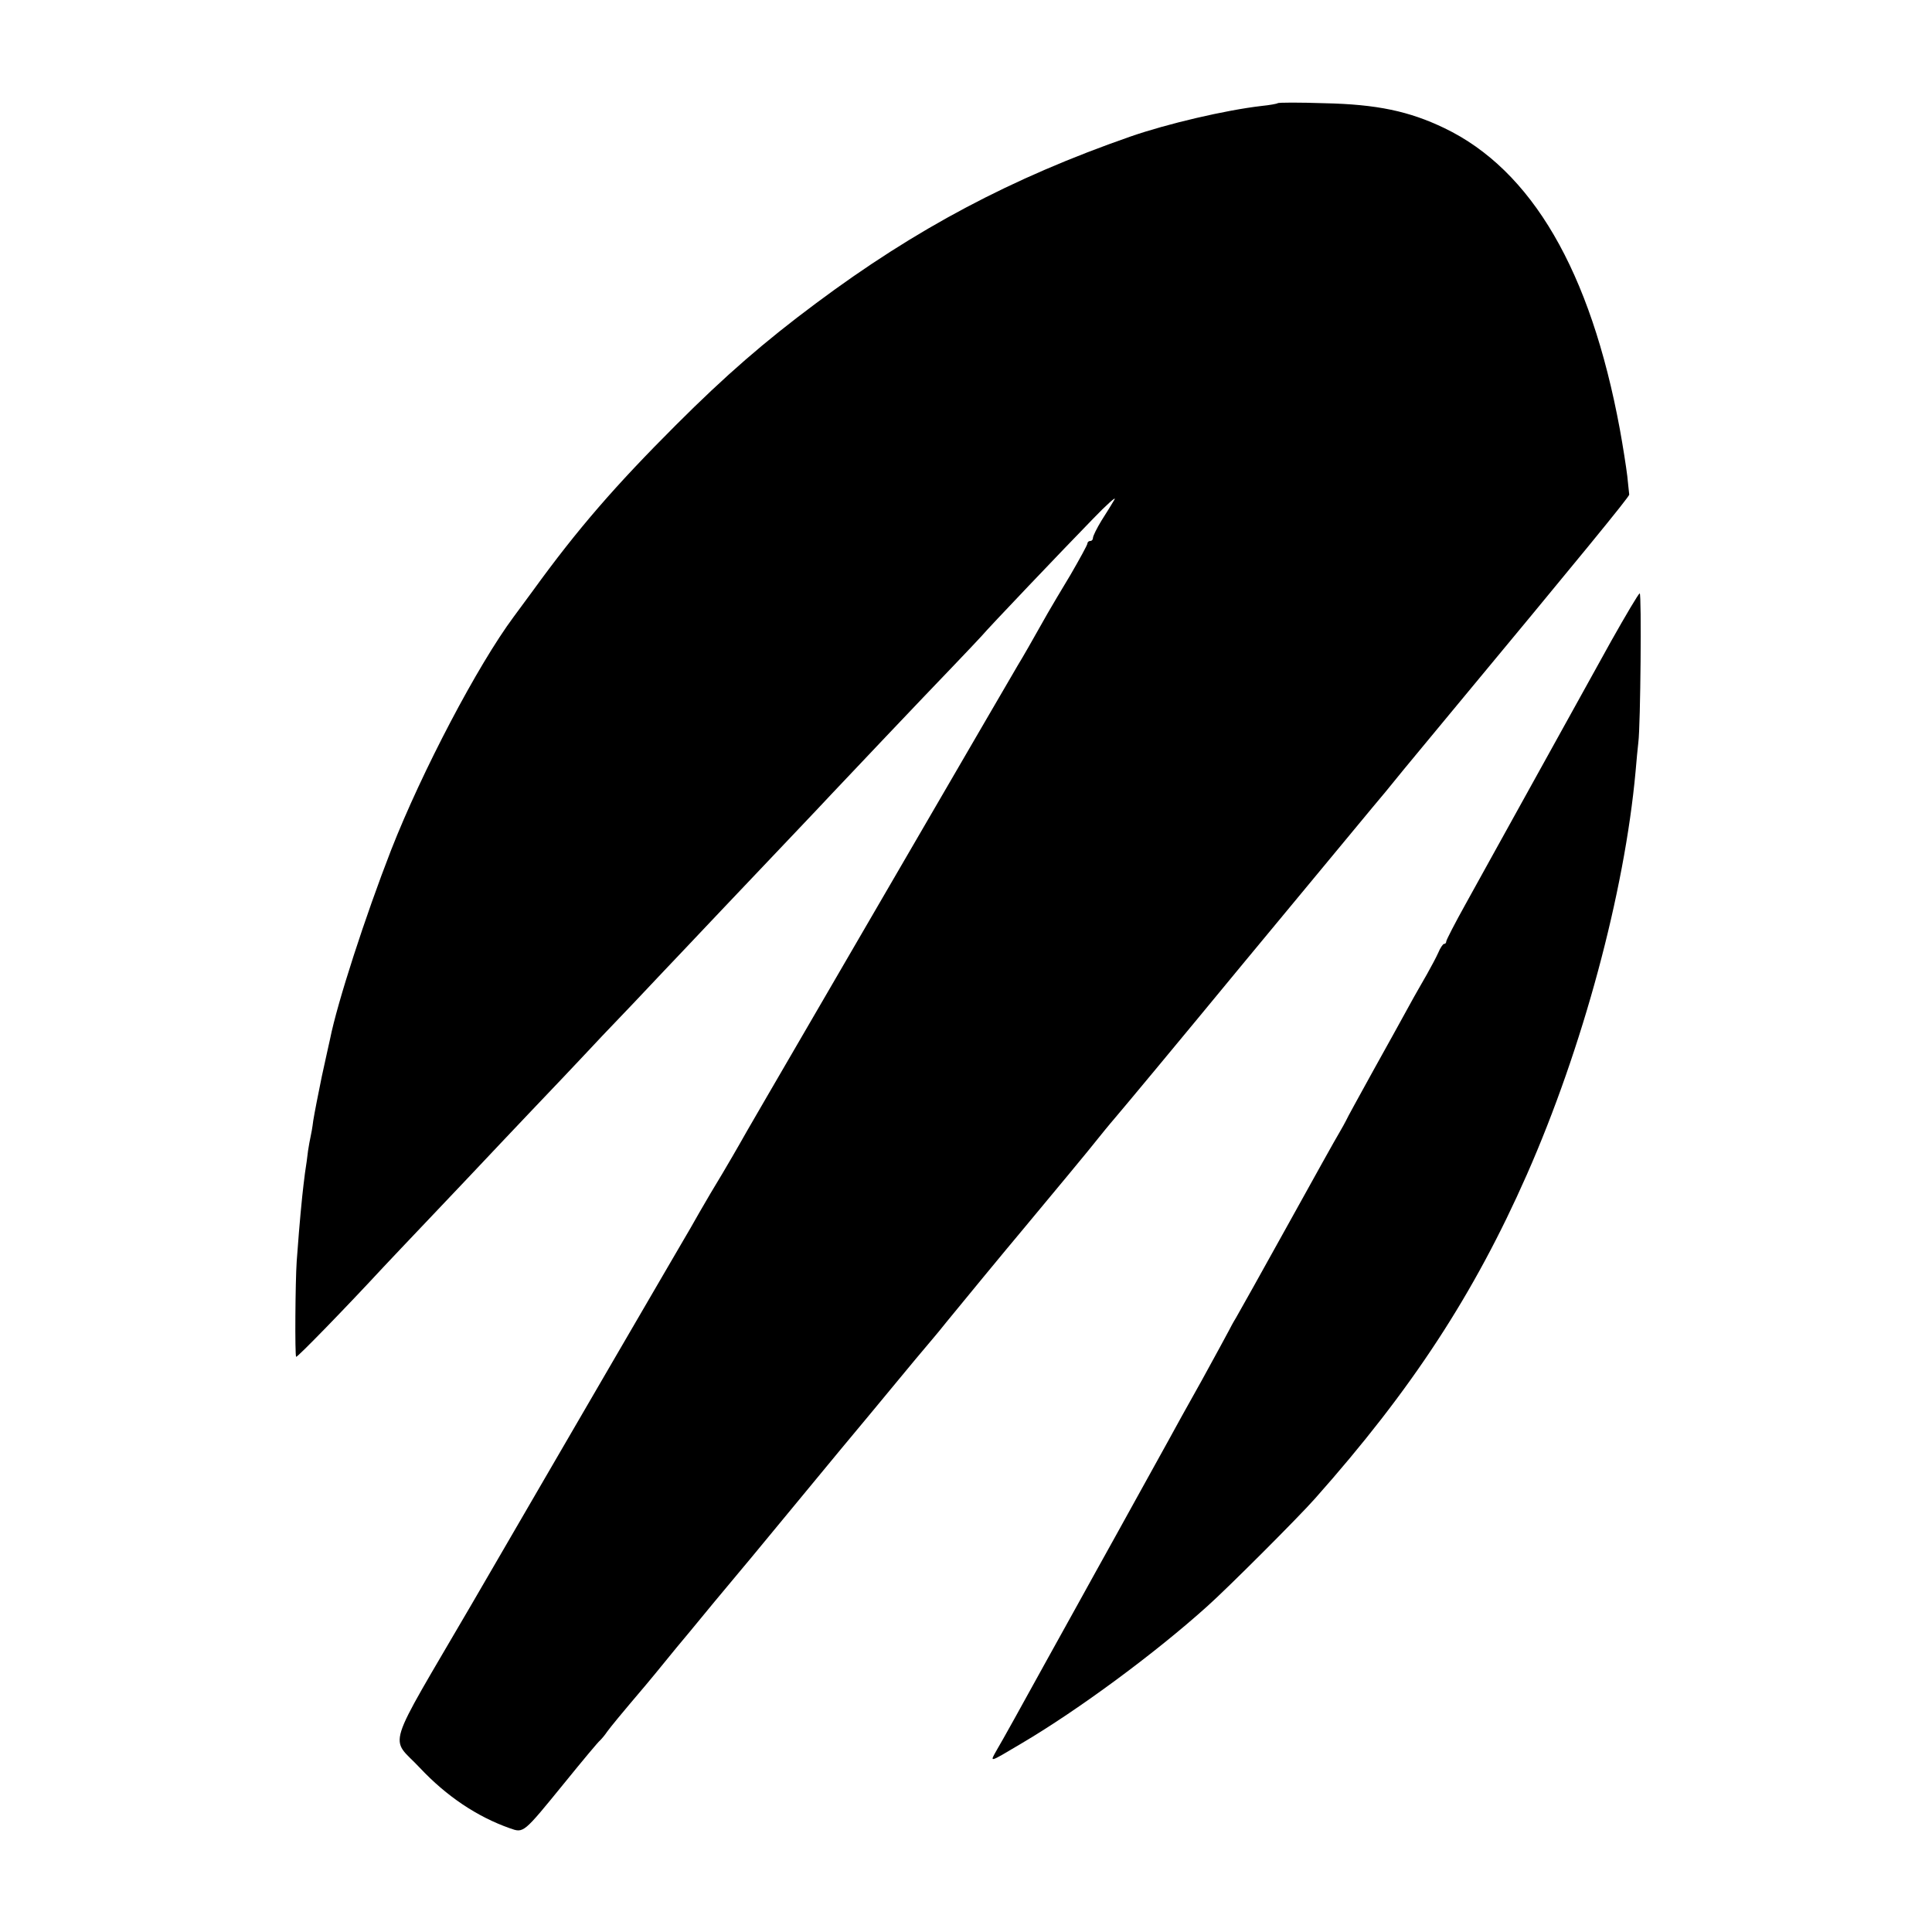
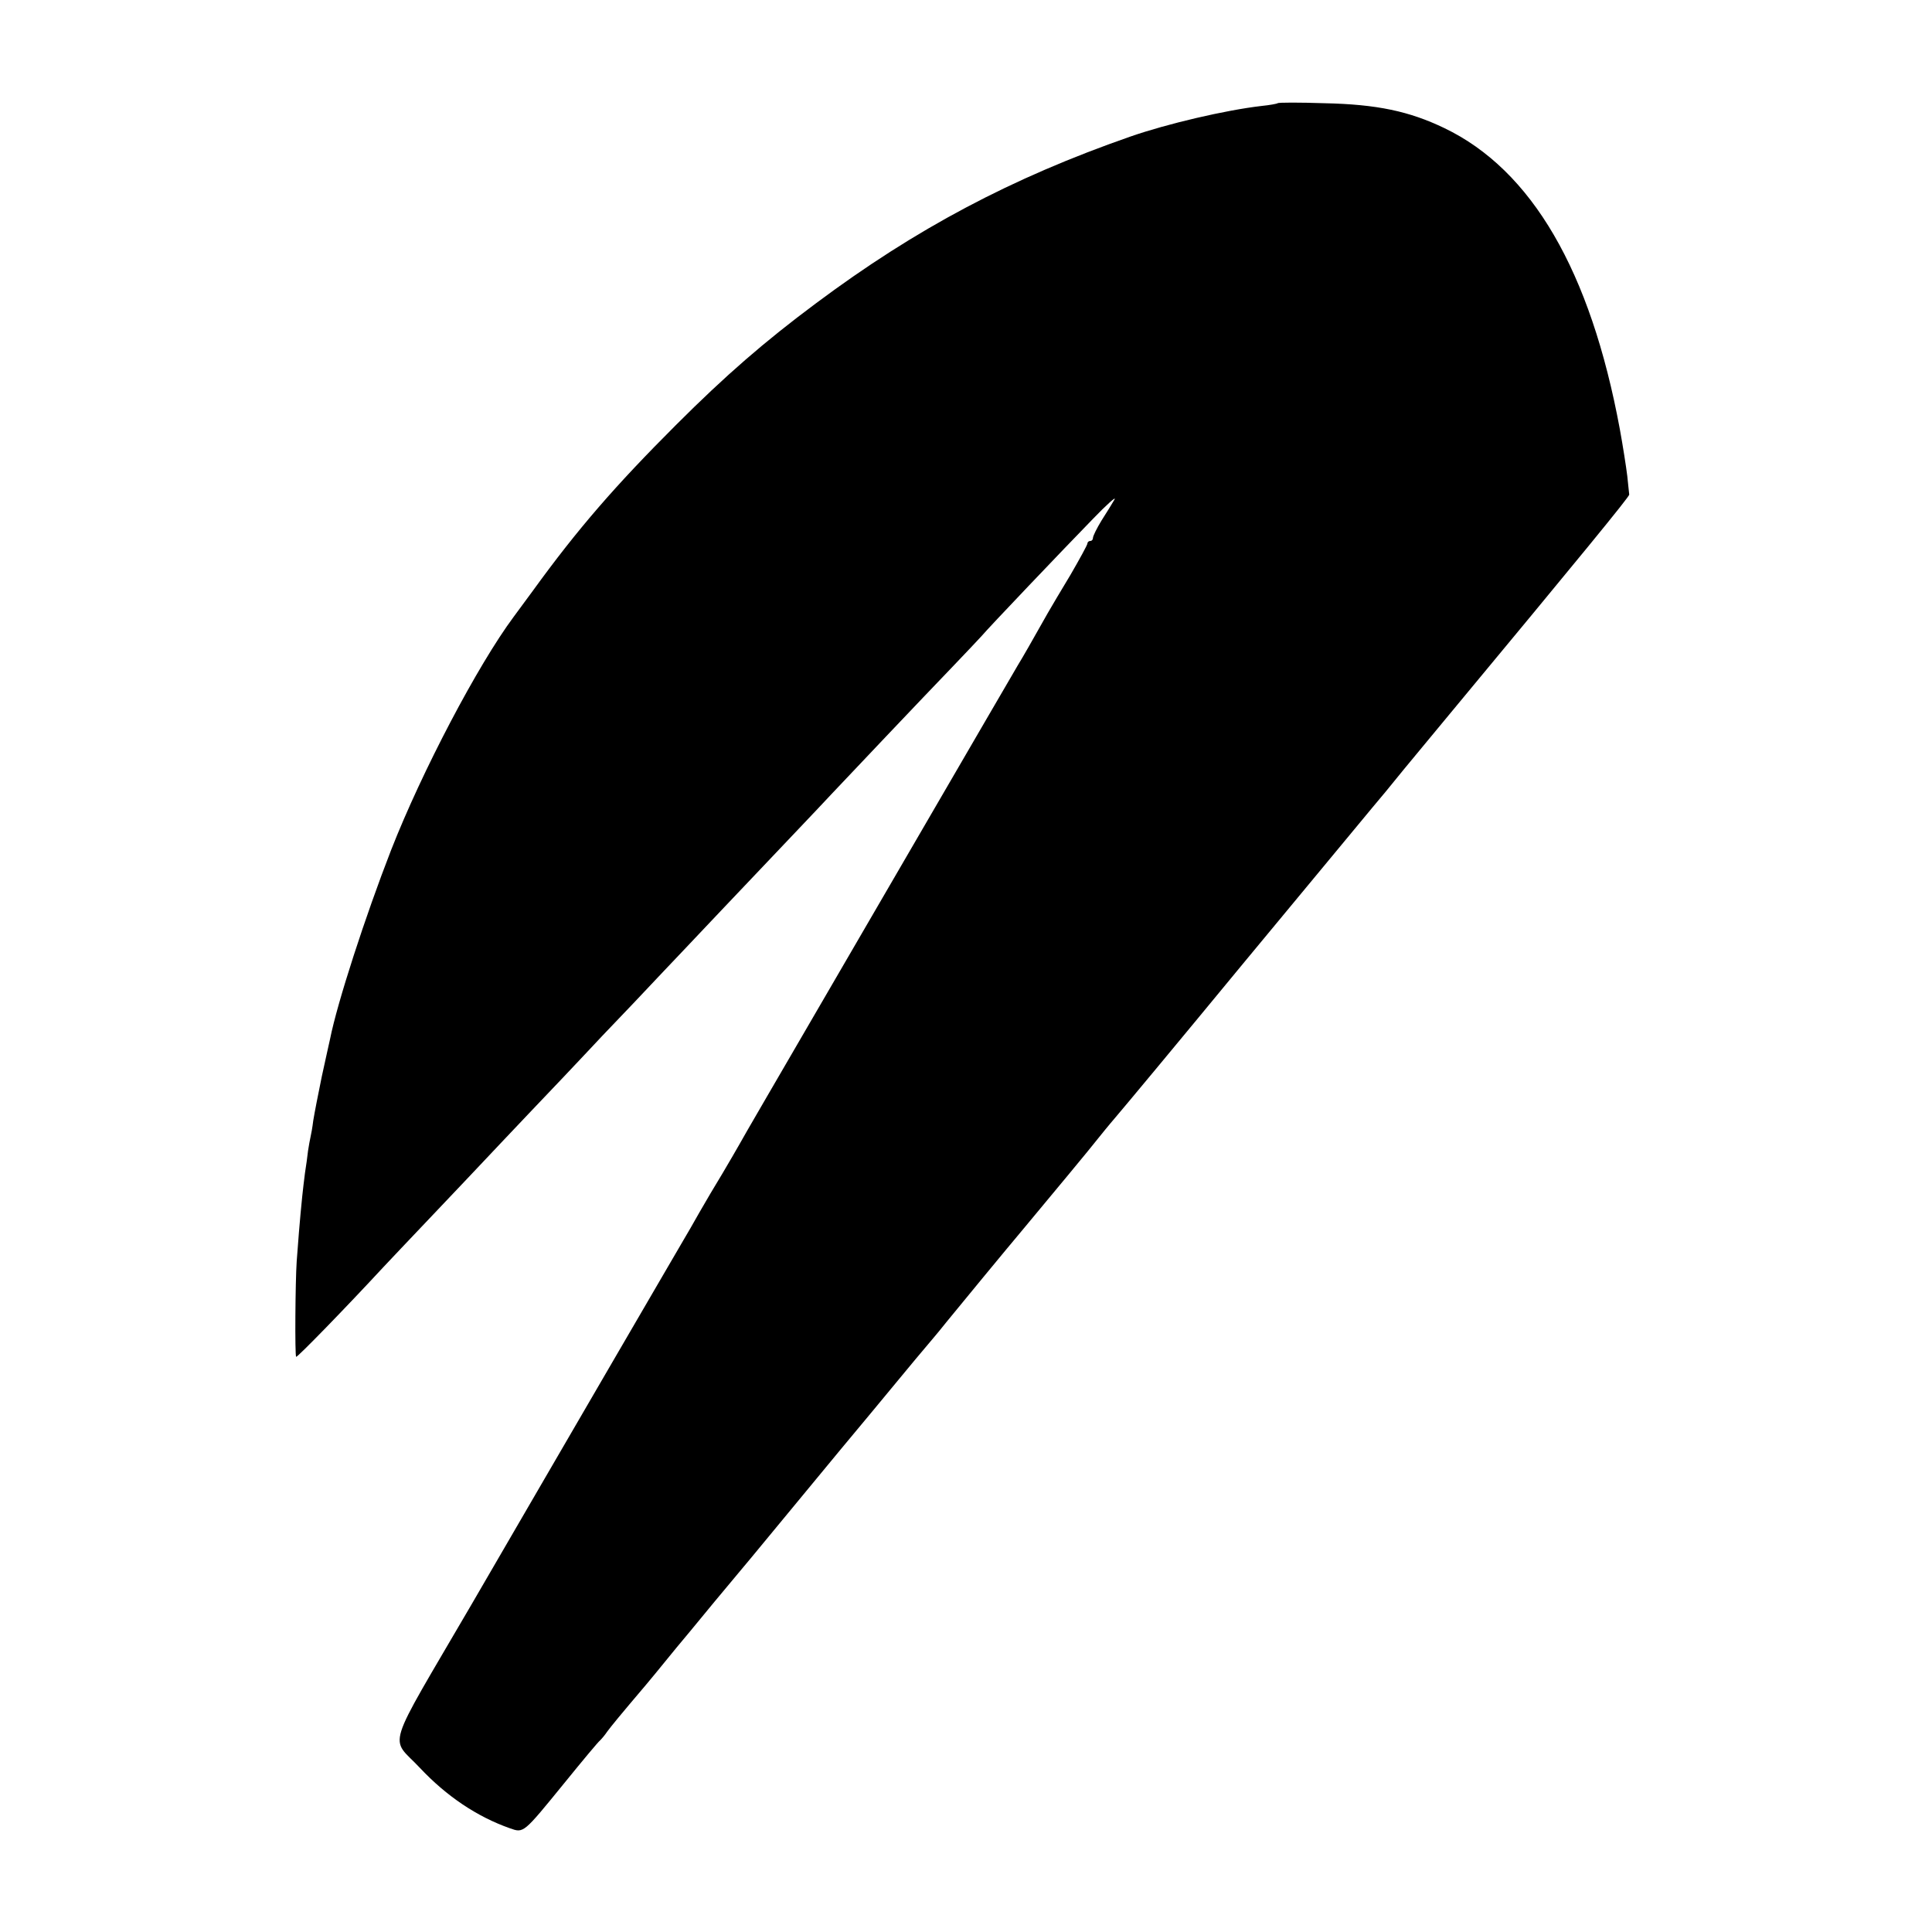
<svg xmlns="http://www.w3.org/2000/svg" version="1.0" width="700pt" height="700pt" viewBox="0 0 700 700" preserveAspectRatio="xMidYMid meet">
  <g transform="translate(0,700) scale(0.1,-0.1)" fill="#000000" stroke="none">
    <path d="M4629 6626 c-2 -2 -29 -7 -59 -10 -129 -15 -340 -64 -475 -111 -430 -150 -776 -333 -1140 -605 -184 -137 -326 -260 -506 -440 -219 -219 -355 -375 -518 -600 -22 -30 -54 -73 -70 -95 -130 -175 -332 -559 -444 -845 -93 -239 -195 -553 -221 -684 -3 -12 -16 -73 -30 -136 -13 -63 -27 -135 -31 -160 -3 -25 -8 -52 -10 -60 -2 -8 -6 -31 -9 -50 -2 -19 -7 -55 -11 -80 -3 -25 -8 -63 -10 -85 -8 -77 -17 -190 -20 -235 -5 -72 -7 -342 -2 -346 3 -4 181 179 317 326 18 19 99 105 180 190 81 85 162 171 180 190 18 19 97 103 175 185 79 83 162 170 185 195 23 25 106 113 185 195 78 83 157 166 175 185 30 32 211 223 421 444 48 50 101 107 119 126 45 48 336 355 442 465 47 49 95 100 105 111 26 31 292 310 402 423 51 53 87 85 79 71 -8 -14 -29 -48 -47 -76 -17 -28 -31 -56 -31 -63 0 -6 -4 -11 -10 -11 -5 0 -10 -4 -10 -9 0 -5 -28 -56 -61 -113 -34 -56 -71 -119 -82 -138 -62 -110 -90 -159 -109 -190 -26 -45 -128 -219 -480 -825 -468 -805 -505 -868 -526 -906 -11 -20 -40 -69 -64 -110 -25 -41 -63 -105 -84 -142 -21 -38 -47 -82 -57 -99 -9 -16 -124 -212 -254 -436 -130 -224 -362 -622 -515 -886 -319 -547 -296 -474 -186 -592 96 -102 206 -176 325 -218 51 -18 48 -20 198 164 65 80 123 150 130 155 6 6 17 19 25 31 14 19 44 56 140 169 19 23 51 61 70 85 19 24 60 73 90 109 30 37 131 159 225 271 93 113 236 286 318 385 83 99 166 200 186 224 41 50 141 170 156 187 6 7 26 31 45 55 39 48 221 269 280 339 90 108 247 297 266 322 12 15 41 51 66 80 25 29 234 280 463 558 230 278 441 532 469 566 28 33 67 80 86 104 19 24 105 127 190 230 474 571 655 792 653 798 0 4 -4 34 -7 67 -4 33 -16 110 -27 170 -106 573 -319 939 -636 1091 -127 61 -244 86 -434 90 -91 3 -167 3 -170 0z" />
-     <path d="M5838 4678 c-79 -143 -311 -562 -428 -773 -15 -27 -60 -108 -99 -179 -39 -70 -71 -132 -71 -137 0 -5 -3 -9 -8 -9 -4 0 -14 -15 -21 -32 -8 -18 -27 -53 -41 -78 -14 -25 -44 -76 -65 -115 -21 -38 -79 -144 -130 -235 -50 -91 -95 -172 -98 -180 -4 -8 -15 -28 -25 -45 -10 -16 -94 -167 -187 -335 -93 -168 -177 -318 -187 -335 -10 -16 -21 -37 -25 -45 -4 -8 -48 -89 -98 -180 -51 -91 -106 -190 -122 -220 -27 -48 -182 -330 -263 -475 -15 -27 -96 -174 -180 -325 -83 -151 -163 -295 -177 -318 -28 -50 -34 -51 91 23 203 120 480 324 670 495 73 65 333 325 391 391 350 394 576 740 767 1173 202 458 354 1021 394 1461 3 39 8 86 10 105 8 61 12 540 5 540 -4 0 -50 -78 -103 -172z" />
  </g>
</svg>